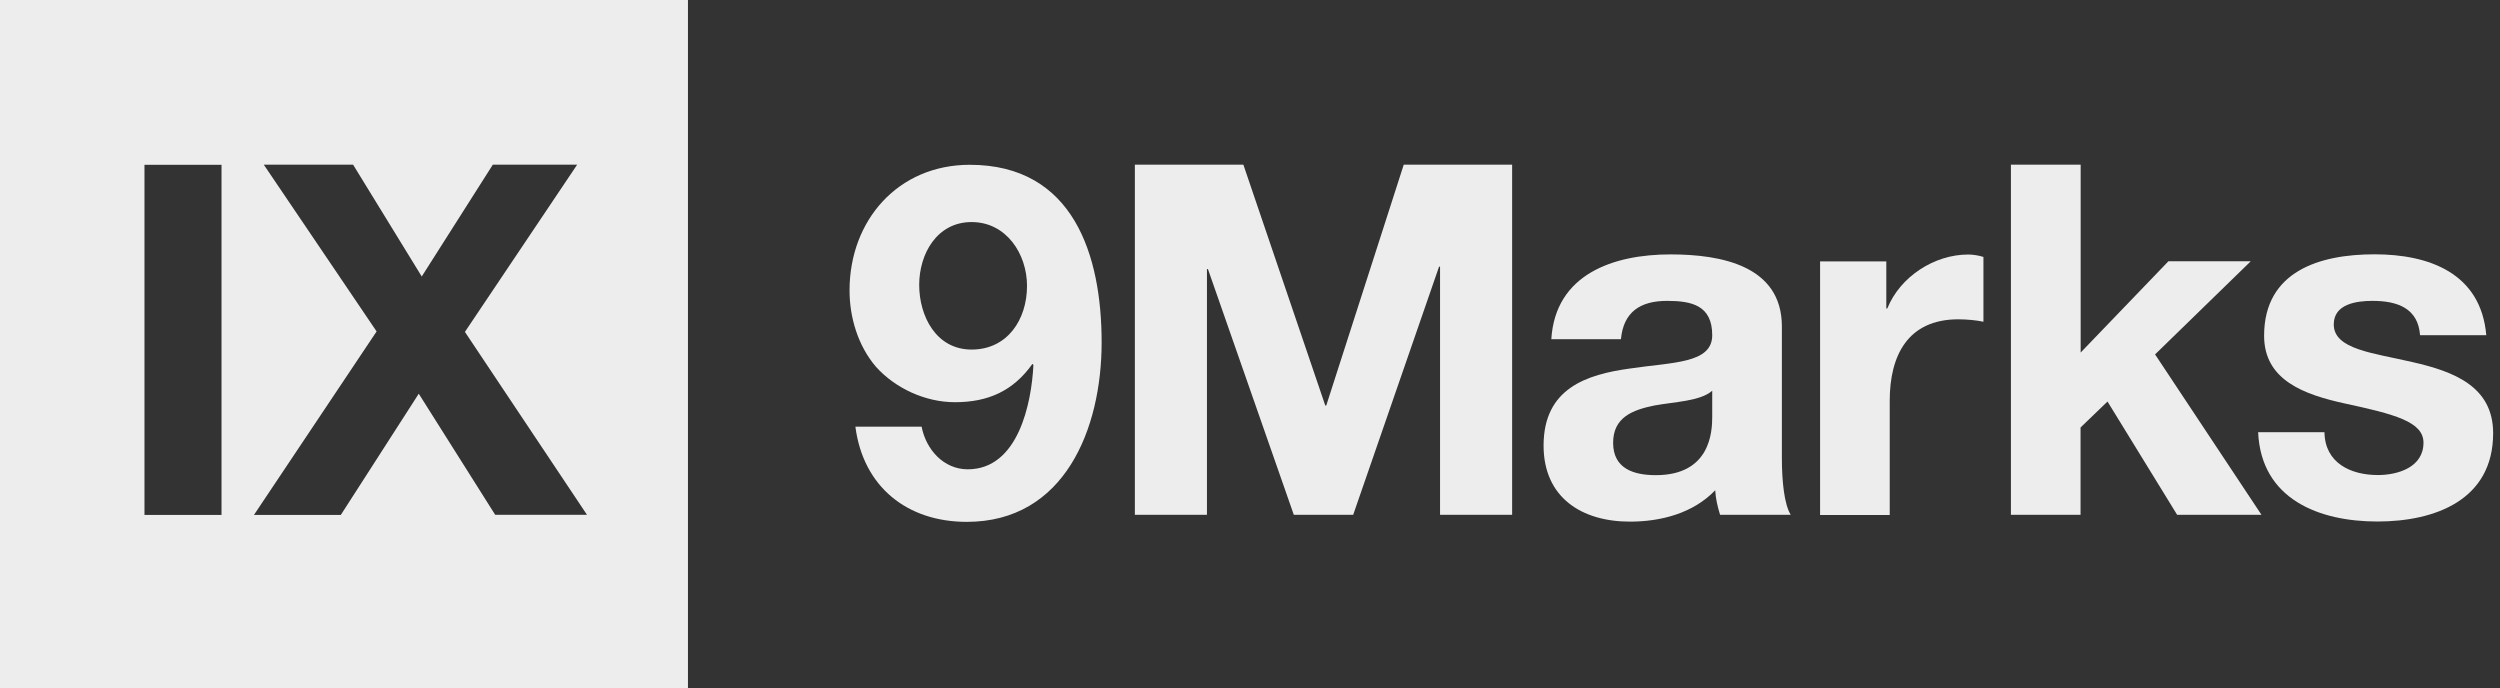
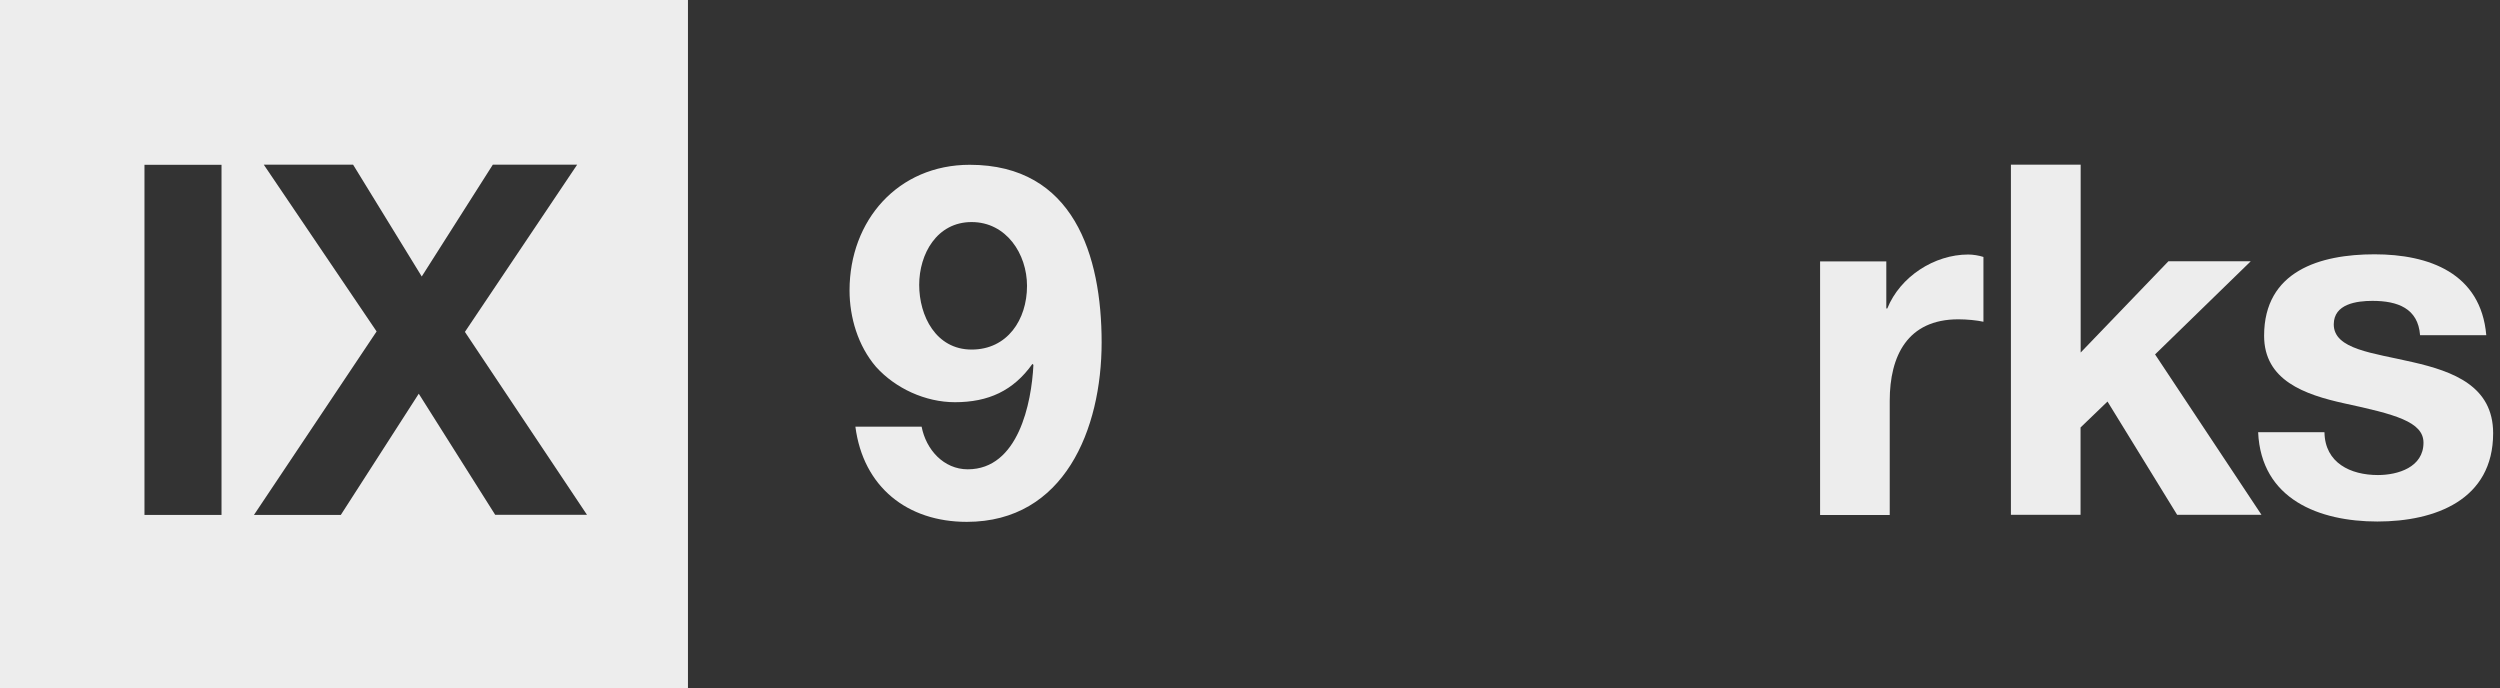
<svg xmlns="http://www.w3.org/2000/svg" width="109" height="30" viewBox="0 0 109 30" fill="none">
  <rect x="0" y="0" width="109" height="30" fill="#333333" stroke="none" />
  <g clip-path="url(#clip0_2306_4019)">
    <path d="M0 0V30H29.995V0H0ZM9.658 22.45H6.299V7.185H9.658V22.454V22.45ZM21.593 22.45L18.258 17.166L14.86 22.45H11.073L16.42 14.451L11.501 7.18H15.395L18.388 12.055L21.487 7.18H25.164L20.27 14.471L25.592 22.445H21.593V22.45Z" fill="#EDEDED" />
    <path d="M40.182 18.6C40.375 19.605 41.145 20.462 42.194 20.462C44.398 20.462 44.976 17.575 45.057 15.909L45.014 15.866C44.181 17.04 43.089 17.536 41.636 17.536C40.351 17.536 39.047 16.939 38.195 15.996C37.406 15.077 37.04 13.835 37.04 12.661C37.04 9.605 39.157 7.185 42.281 7.185C46.814 7.185 48.031 11.14 48.031 14.928C48.031 18.715 46.405 22.753 42.151 22.753C39.562 22.753 37.637 21.237 37.295 18.604H40.182V18.6ZM44.778 12.464C44.778 11.073 43.878 9.682 42.362 9.682C40.847 9.682 40.077 11.073 40.077 12.421C40.077 13.768 40.803 15.241 42.362 15.241C43.922 15.241 44.778 13.937 44.778 12.464Z" fill="#EDEDED" />
-     <path d="M49.485 7.18H54.211L57.782 17.68H57.825L61.203 7.18H65.929V22.445H62.786V11.627H62.743L58.999 22.445H56.41L52.666 11.732H52.623V22.445H49.48V7.18H49.485Z" fill="#EDEDED" />
-     <path d="M67.637 14.793C67.81 11.949 70.351 11.092 72.834 11.092C75.038 11.092 77.69 11.583 77.69 14.235V19.985C77.69 20.991 77.796 21.997 78.075 22.445H74.995C74.889 22.103 74.802 21.737 74.783 21.376C73.82 22.382 72.41 22.743 71.063 22.743C68.965 22.743 67.3 21.694 67.3 19.427C67.3 16.925 69.181 16.328 71.063 16.068C72.921 15.789 74.653 15.857 74.653 14.615C74.653 13.311 73.753 13.118 72.685 13.118C71.53 13.118 70.784 13.59 70.673 14.788H67.637V14.793ZM74.648 17.04C74.133 17.488 73.065 17.512 72.127 17.68C71.183 17.873 70.332 18.195 70.332 19.307C70.332 20.419 71.207 20.717 72.194 20.717C74.566 20.717 74.653 18.835 74.653 18.171V17.04H74.648Z" fill="#EDEDED" />
    <path d="M79.356 11.396H82.243V13.45H82.286C82.844 12.06 84.341 11.097 85.814 11.097C86.025 11.097 86.285 11.14 86.478 11.203V14.028C86.199 13.965 85.751 13.922 85.385 13.922C83.162 13.922 82.392 15.524 82.392 17.474V22.454H79.356V11.4V11.396Z" fill="#EDEDED" />
    <path d="M87.681 7.18H90.717V15.37L94.543 11.391H98.133L93.961 15.452L98.6 22.445H94.923L91.887 17.507L90.712 18.638V22.445H87.676V7.18H87.681Z" fill="#EDEDED" />
    <path d="M101.347 18.855C101.371 20.183 102.483 20.712 103.676 20.712C104.552 20.712 105.664 20.371 105.664 19.302C105.664 18.383 104.403 18.061 102.223 17.589C100.471 17.204 98.715 16.583 98.715 14.639C98.715 11.814 101.155 11.088 103.527 11.088C105.9 11.088 108.166 11.901 108.402 14.615H105.515C105.428 13.441 104.533 13.118 103.441 13.118C102.757 13.118 101.752 13.248 101.752 14.143C101.752 15.236 103.46 15.385 105.192 15.789C106.968 16.194 108.701 16.838 108.701 18.888C108.701 21.795 106.179 22.738 103.652 22.738C101.126 22.738 98.585 21.776 98.455 18.845H101.342L101.347 18.855Z" fill="#EDEDED" />
  </g>
  <defs>
    <clipPath id="clip0_2306_4019">
      <rect width="108.701" height="30" fill="white" />
    </clipPath>
  </defs>
</svg>